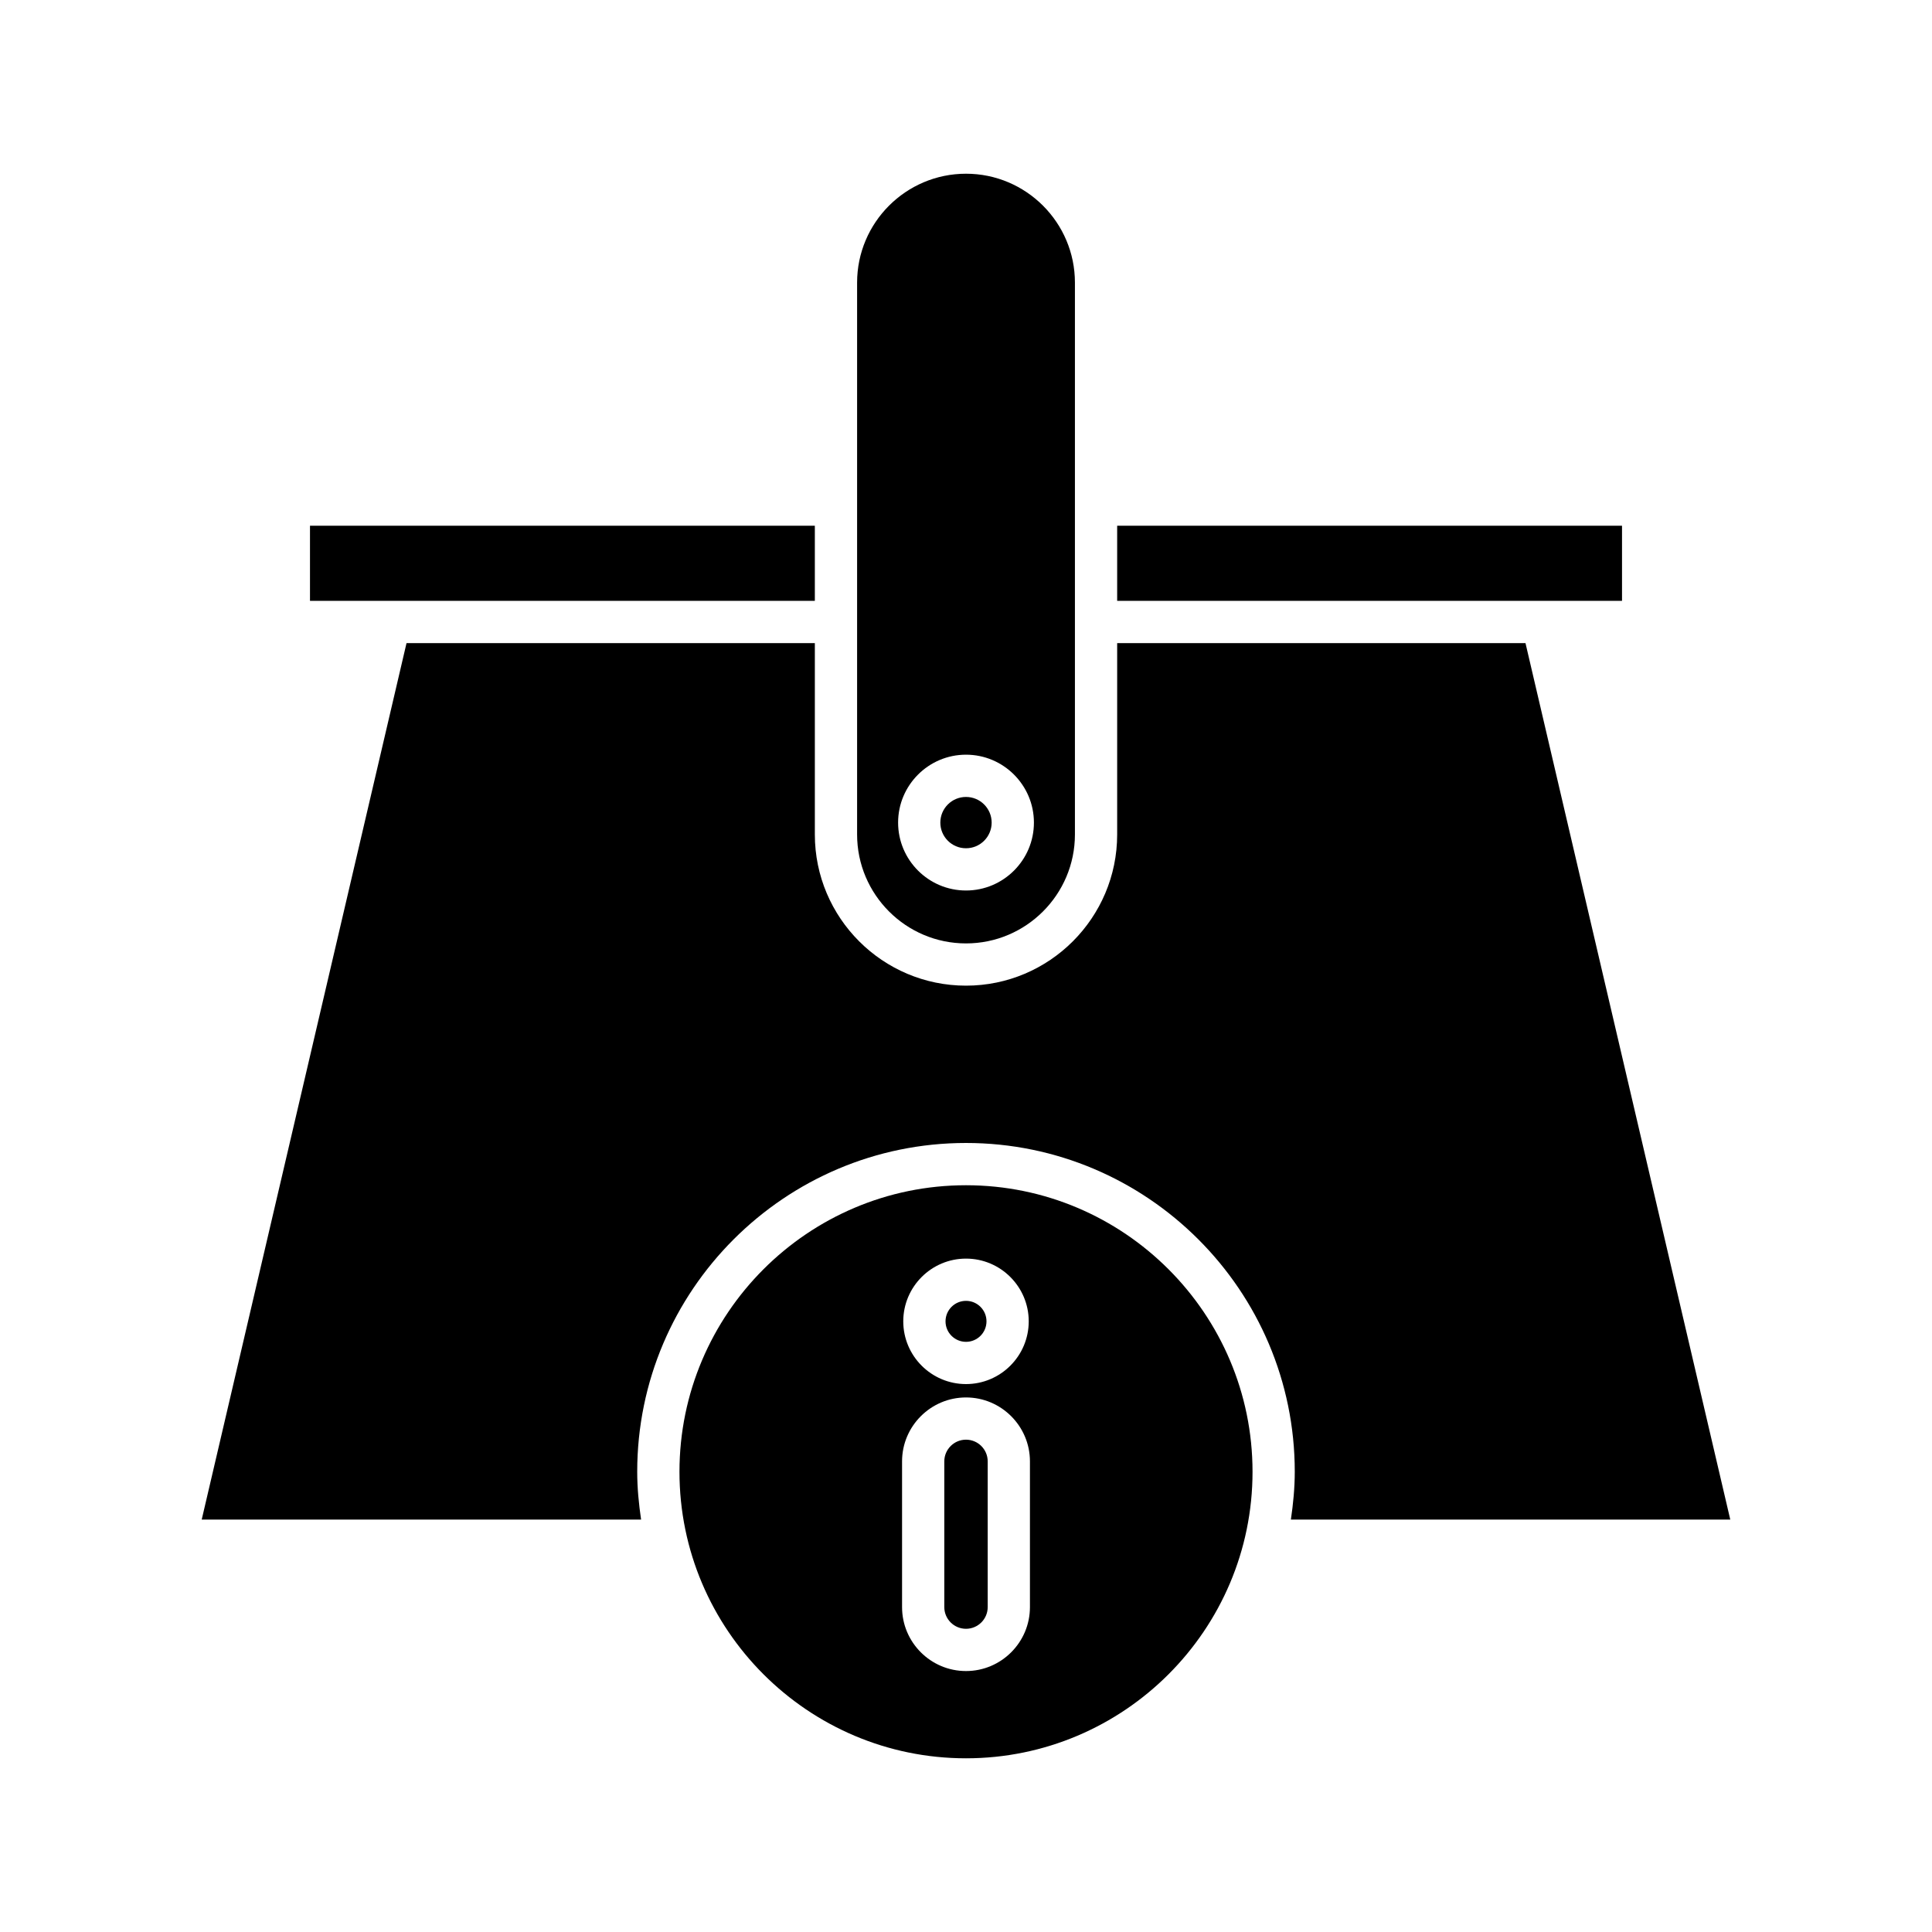
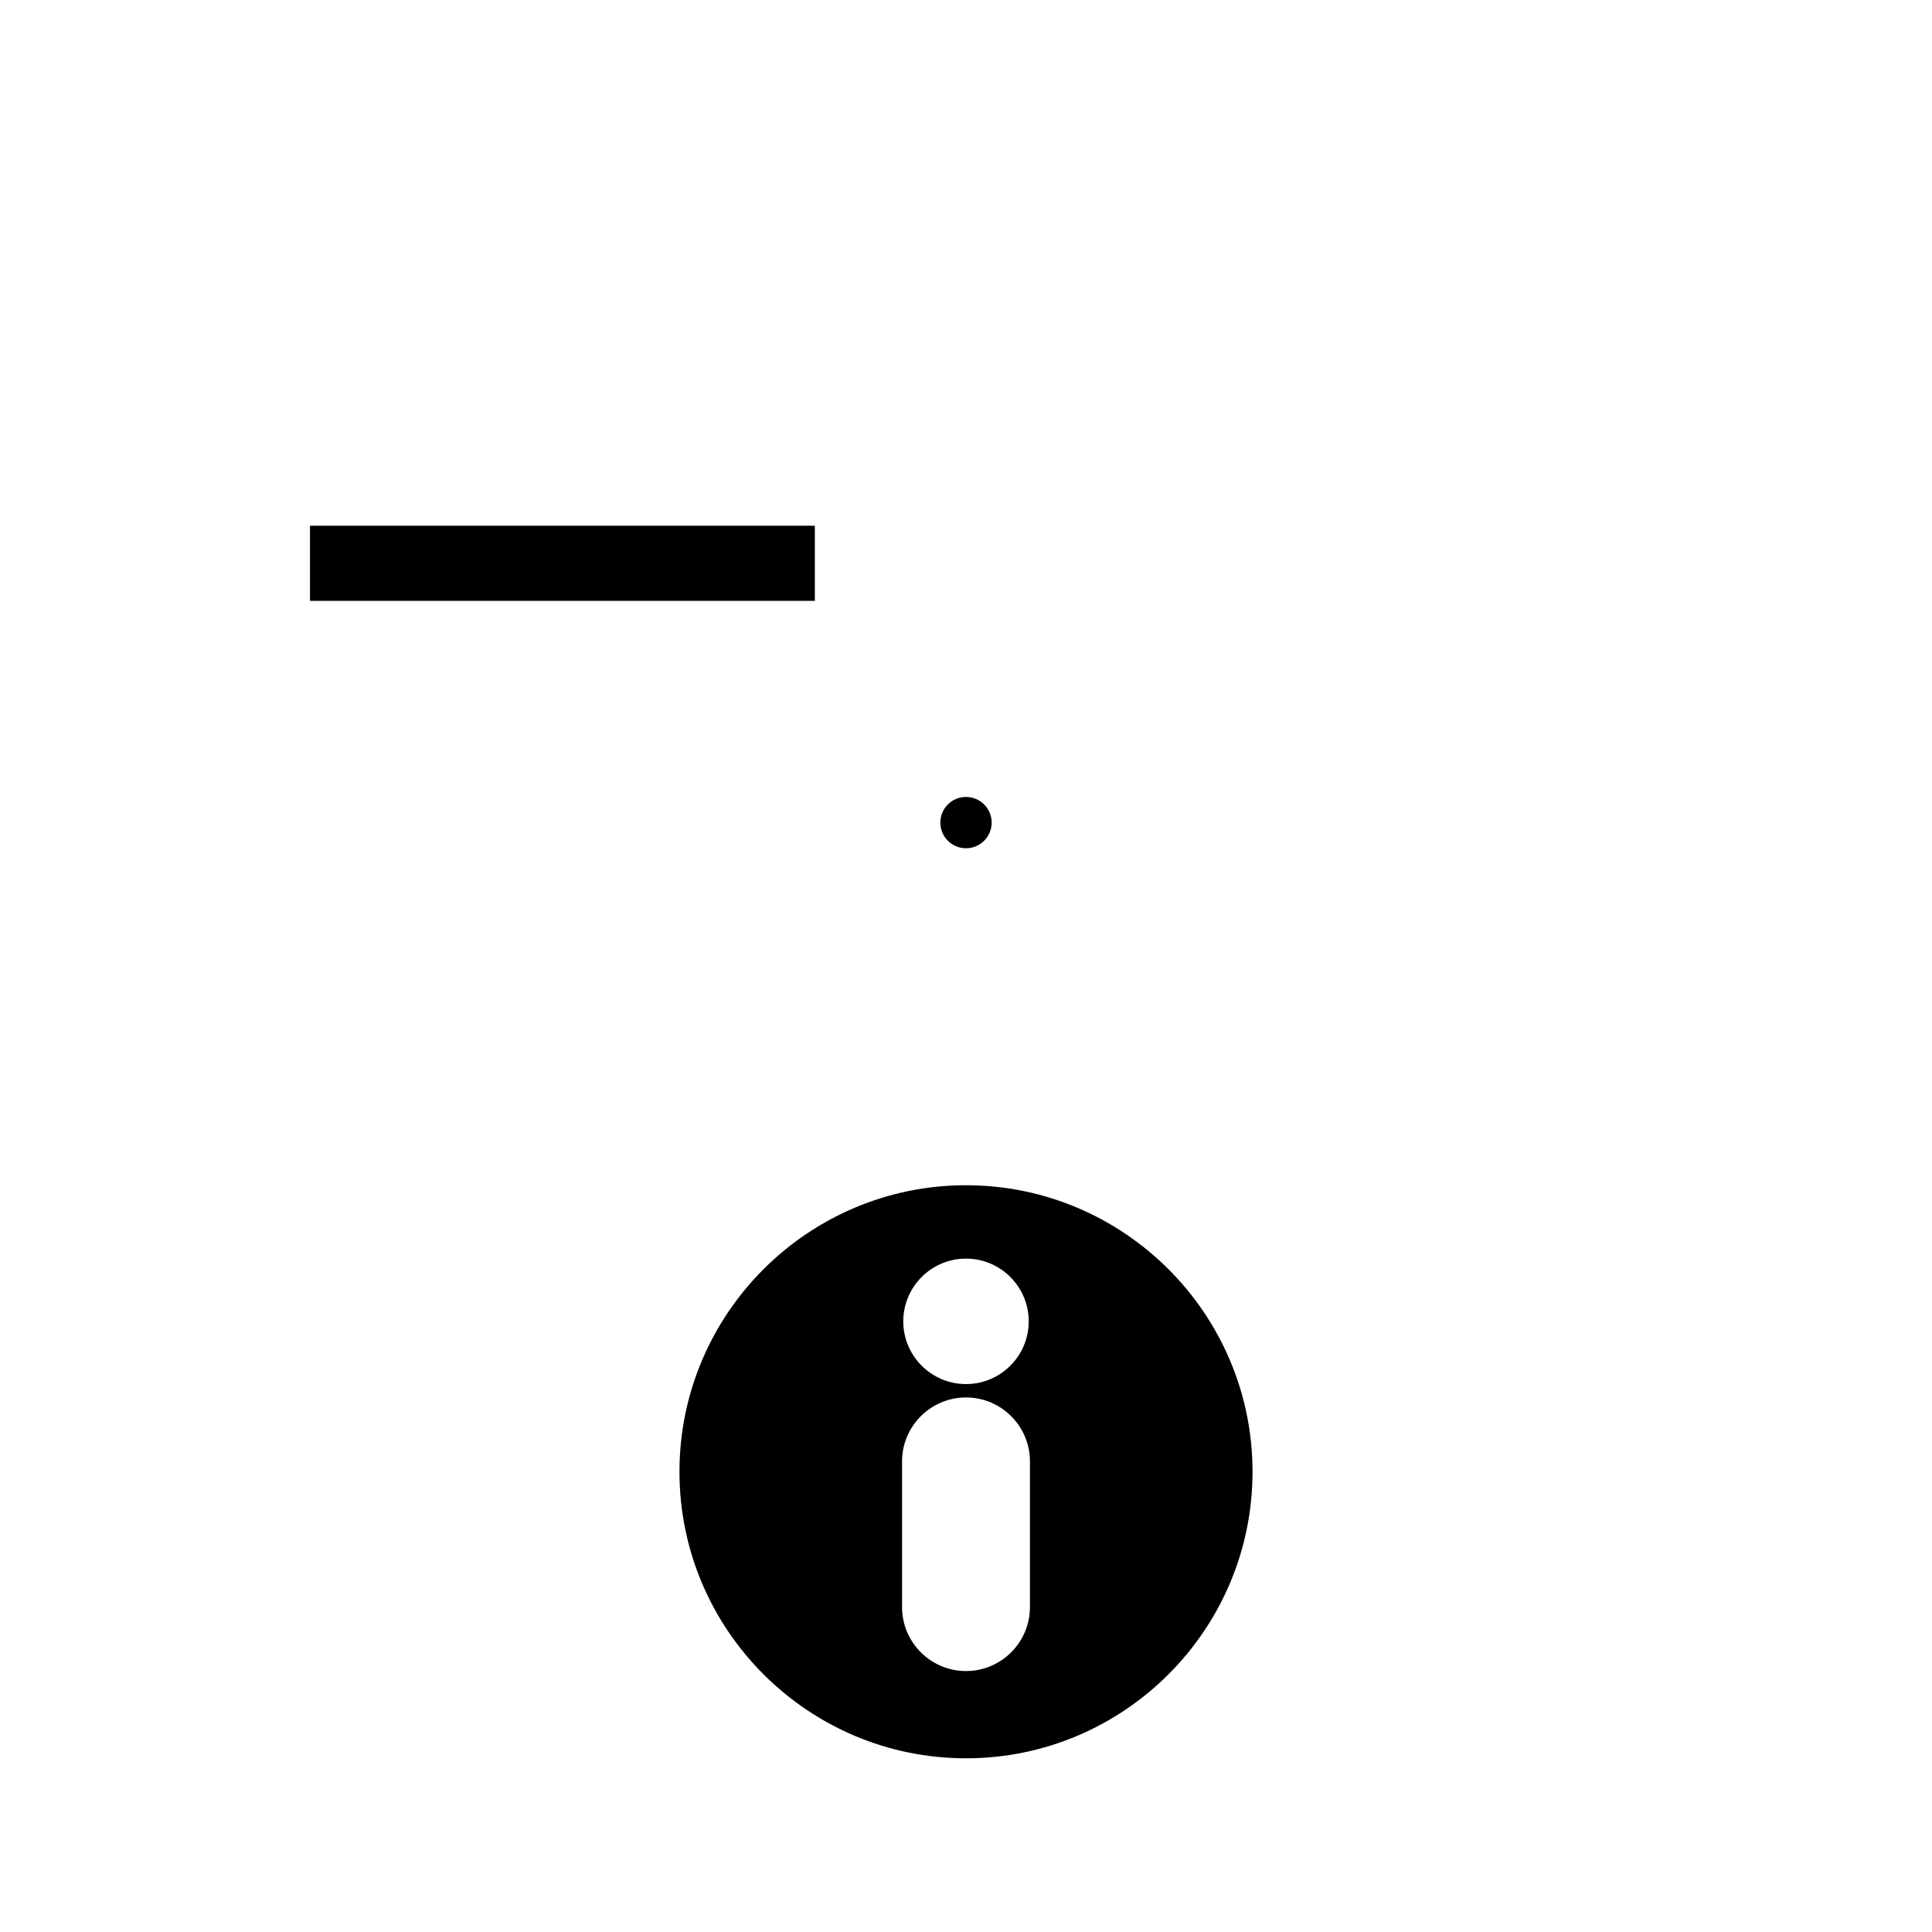
<svg xmlns="http://www.w3.org/2000/svg" fill="#000000" width="800px" height="800px" version="1.1" viewBox="144 144 512 512">
  <g>
-     <path d="m440.06 303.23h133.79v-19.906h-133.79z" />
    <path d="m226.15 303.23h133.79v-19.906h-133.79z" />
-     <path d="m548.27 314.43h-108.21v50.719c0 22.09-17.969 40.059-40.059 40.059s-40.059-17.969-40.059-40.059v-50.719h-108.21l-54.277 232.27h116.44c-0.609-4.148-1.027-8.359-1.027-12.672 0-48.043 39.086-87.129 87.129-87.129s87.129 39.086 87.129 87.129c0 4.312-0.418 8.523-1.027 12.672h116.44z" />
    <path d="m406.8 362c0 3.754-3.047 6.797-6.801 6.797-3.758 0-6.801-3.043-6.801-6.797 0-3.758 3.043-6.801 6.801-6.801 3.754 0 6.801 3.043 6.801 6.801" />
-     <path d="m371.14 218.9v58.805c0 0.008 0.004 0.016 0.004 0.027 0 0.008-0.004 0.016-0.004 0.027v87.391c0 15.914 12.949 28.863 28.863 28.863s28.863-12.949 28.863-28.863v-146.25c0-15.914-12.949-28.863-28.863-28.863s-28.863 12.949-28.863 28.863zm28.863 125.1c9.922 0 17.996 8.074 17.996 17.996 0 9.922-8.074 17.996-17.996 17.996s-17.996-8.074-17.996-17.996c0-9.922 8.074-17.996 17.996-17.996z" />
-     <path d="m400 525.53c-3.172 0-5.75 2.582-5.75 5.75v38.617c0 3.172 2.578 5.75 5.75 5.75s5.75-2.578 5.75-5.75v-38.617c0-3.172-2.582-5.75-5.75-5.75z" />
-     <path d="m405.43 494.17c0 2.996-2.43 5.43-5.426 5.43-3 0-5.43-2.434-5.43-5.43 0-3 2.43-5.43 5.43-5.43 2.996 0 5.426 2.43 5.426 5.43" />
    <path d="m400 458.1c-41.871 0-75.934 34.062-75.934 75.934s34.062 75.934 75.934 75.934 75.934-34.062 75.934-75.934c-0.004-41.871-34.066-75.934-75.934-75.934zm0 19.445c9.168 0 16.625 7.457 16.625 16.625-0.004 9.168-7.457 16.625-16.625 16.625s-16.625-7.457-16.625-16.625 7.457-16.625 16.625-16.625zm16.945 92.355c0 9.344-7.606 16.945-16.945 16.945-9.344 0-16.945-7.602-16.945-16.945v-38.617c0-9.344 7.606-16.945 16.945-16.945 9.344 0 16.945 7.606 16.945 16.945z" />
  </g>
</svg>